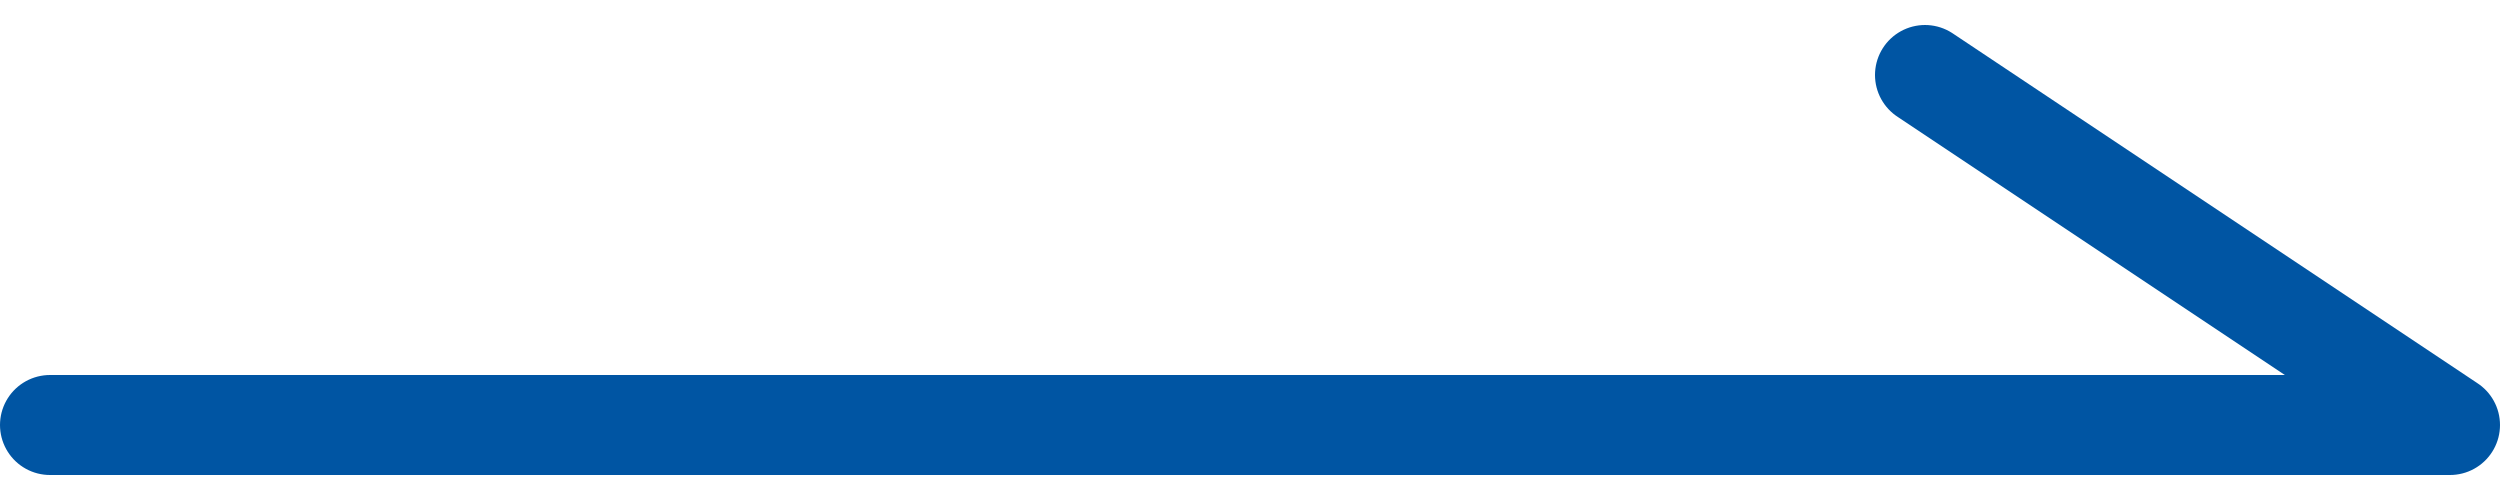
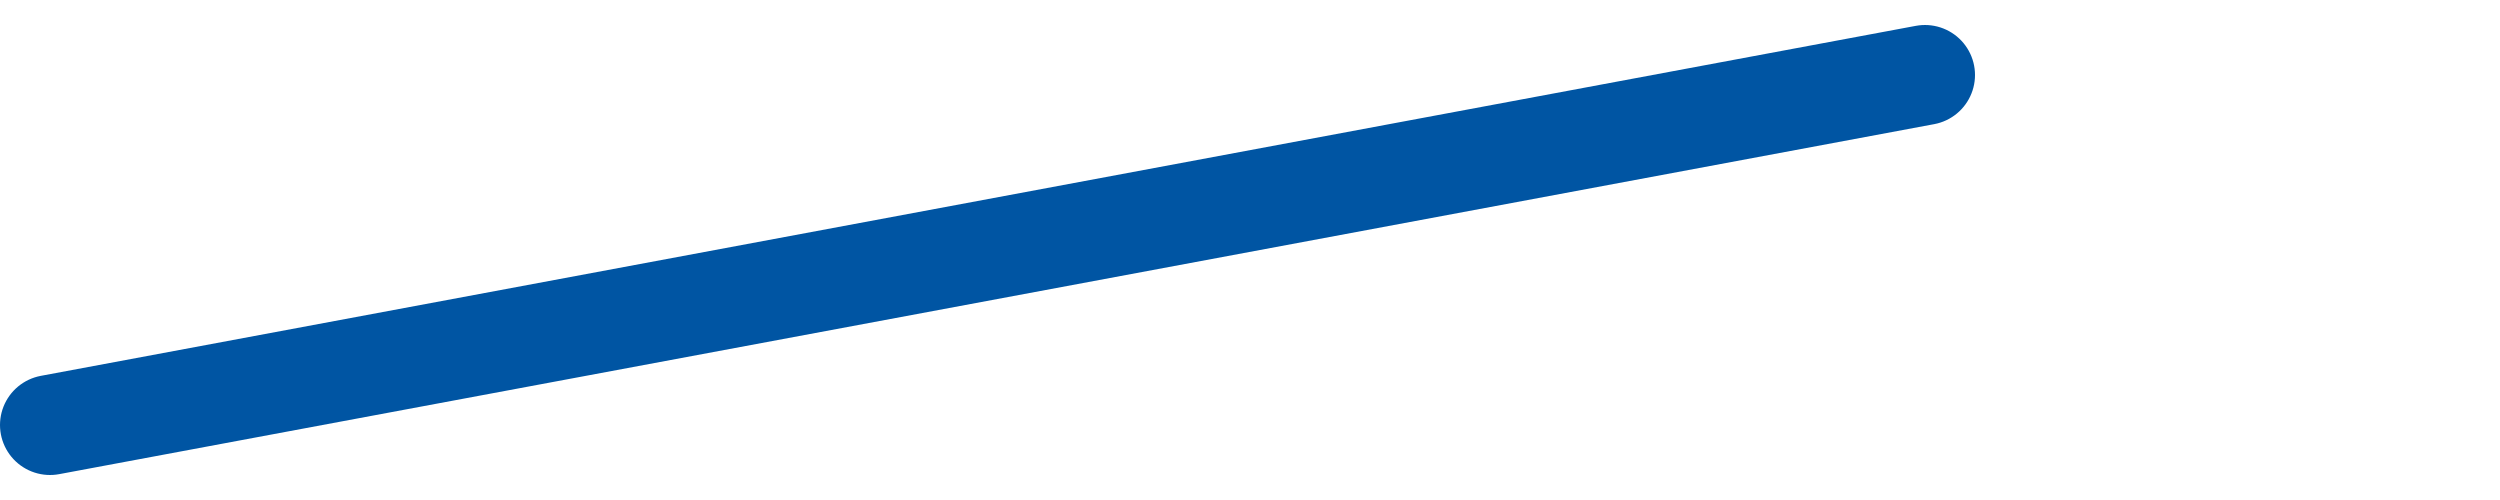
<svg xmlns="http://www.w3.org/2000/svg" width="50" height="10" viewBox="0 0 50 10" fill="none">
-   <path d="M1 8.5C28.6 8.5 44.5 8.5 49 8.5L38.5 1.5" stroke="#0055A3" stroke-width="2" stroke-linecap="round" stroke-linejoin="round" />
+   <path d="M1 8.5L38.5 1.5" stroke="#0055A3" stroke-width="2" stroke-linecap="round" stroke-linejoin="round" />
</svg>